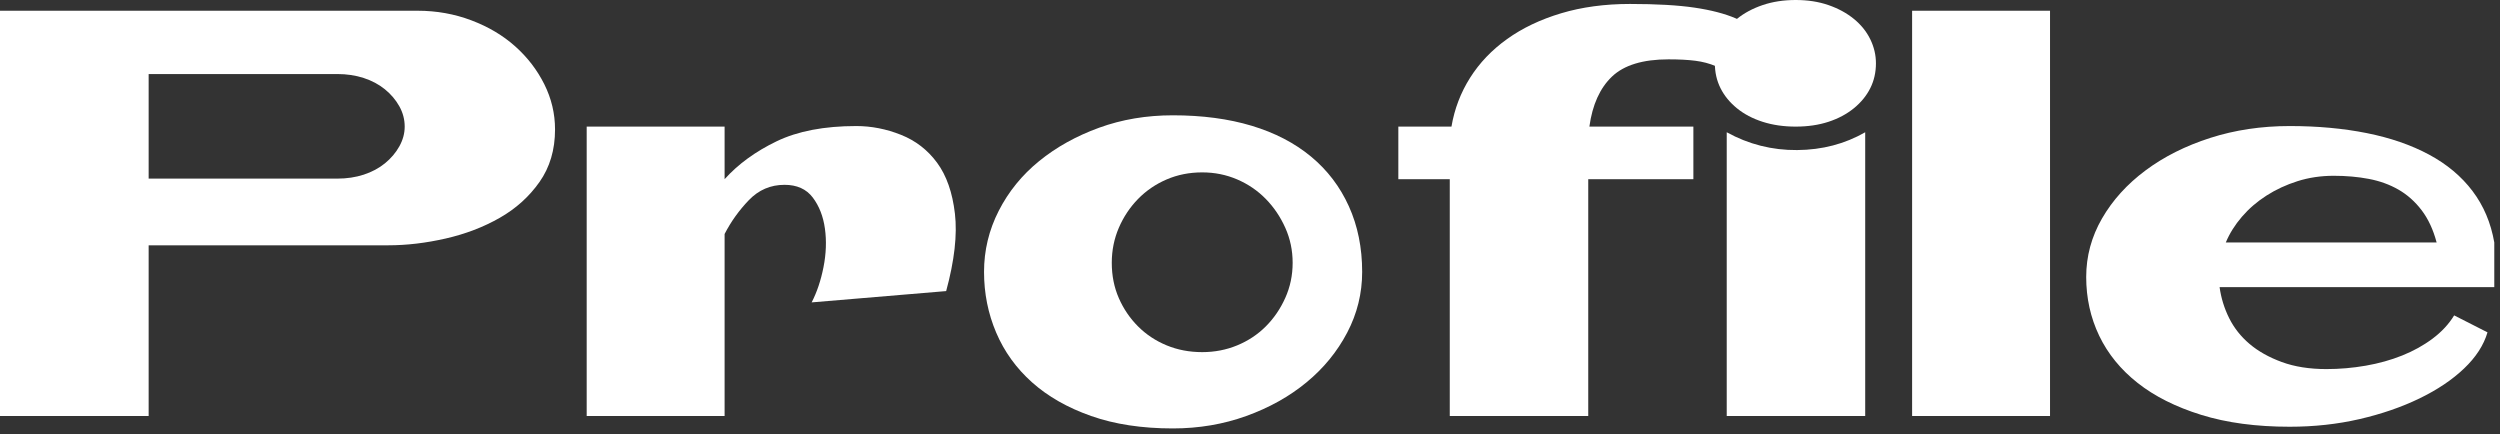
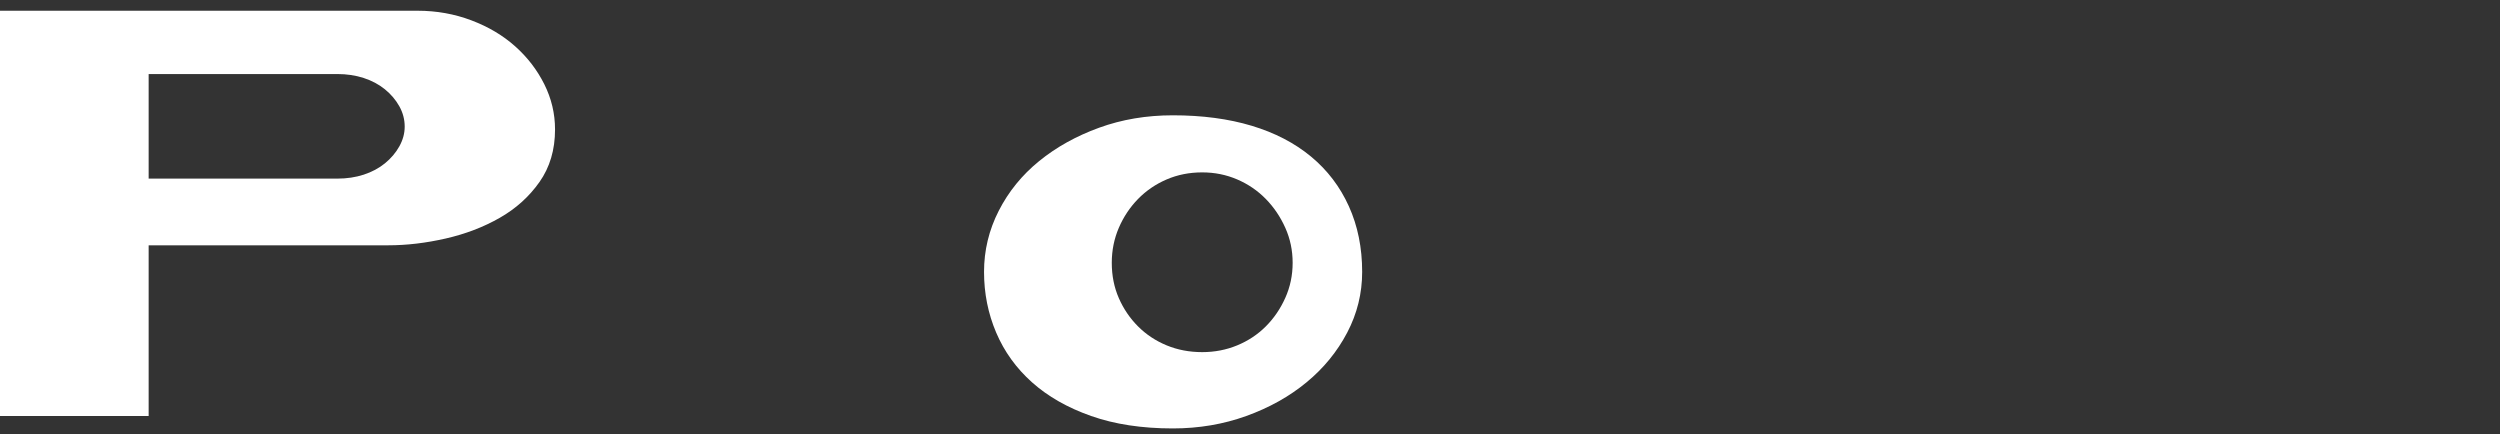
<svg xmlns="http://www.w3.org/2000/svg" width="100%" height="100%" viewBox="0 0 311 54" version="1.1" xml:space="preserve" style="fill-rule:evenodd;clip-rule:evenodd;stroke-linejoin:round;stroke-miterlimit:2;">
  <rect x="0" y="0" width="311" height="54" fill="#333333" stroke="none" />
  <g transform="matrix(1,0,0,1,-334.705,-325.059)">
    <path d="M386.666,326.395C389.01,326.395 391.236,326.793 393.345,327.59C395.455,328.387 397.271,329.465 398.795,330.825C400.318,332.184 401.525,333.754 402.416,335.536C403.306,337.317 403.752,339.192 403.752,341.161C403.752,343.692 403.107,345.871 401.818,347.7C400.529,349.528 398.877,351.016 396.861,352.164C394.845,353.313 392.607,354.168 390.146,354.731C387.685,355.293 385.306,355.575 383.01,355.575L353.197,355.575L353.197,376.809L334.705,376.809L334.705,326.395L386.666,326.395ZM353.197,334.27L353.197,347.278L376.681,347.278C377.853,347.278 378.943,347.114 379.951,346.786C380.959,346.457 381.838,345.989 382.588,345.379C383.338,344.77 383.935,344.067 384.381,343.27C384.826,342.473 385.049,341.653 385.049,340.809C385.049,339.918 384.826,339.075 384.381,338.278C383.935,337.481 383.338,336.778 382.588,336.168C381.838,335.559 380.959,335.09 379.951,334.762C378.943,334.434 377.853,334.27 376.681,334.27L353.197,334.27Z" style="fill:white;fill-rule:nonzero;" />
-     <path d="M407.689,340.809L424.845,340.809L424.845,347.348C426.533,345.473 428.689,343.903 431.314,342.637C433.939,341.371 437.244,340.739 441.228,340.739C443.103,340.739 444.955,341.102 446.783,341.829C448.611,342.555 450.111,343.715 451.283,345.309C452.455,346.903 453.193,349.012 453.498,351.637C453.803,354.262 453.439,357.473 452.408,361.27L435.674,362.676C436.33,361.411 436.822,359.946 437.15,358.282C437.478,356.618 437.537,355.024 437.326,353.5C437.115,351.977 436.611,350.688 435.814,349.633C435.017,348.579 433.845,348.051 432.299,348.051C430.564,348.051 429.088,348.684 427.869,349.95C426.65,351.215 425.642,352.621 424.845,354.168L424.845,376.809L407.689,376.809L407.689,340.809Z" style="fill:white;fill-rule:nonzero;" />
    <path d="M480.603,339.403C484.26,339.403 487.529,339.836 490.412,340.704C493.295,341.571 495.756,342.848 497.795,344.536C499.834,346.223 501.404,348.286 502.506,350.723C503.607,353.161 504.158,355.879 504.158,358.879C504.158,361.551 503.537,364.071 502.295,366.438C501.053,368.805 499.365,370.868 497.232,372.625C495.099,374.383 492.603,375.778 489.744,376.809C486.885,377.84 483.838,378.356 480.603,378.356C476.76,378.356 473.373,377.84 470.443,376.809C467.513,375.778 465.064,374.383 463.095,372.625C461.127,370.868 459.638,368.805 458.631,366.438C457.623,364.071 457.119,361.551 457.119,358.879C457.119,356.207 457.728,353.676 458.947,351.286C460.166,348.895 461.842,346.832 463.974,345.098C466.107,343.364 468.592,341.981 471.428,340.95C474.263,339.918 477.322,339.403 480.603,339.403ZM484.26,368.864C485.806,368.864 487.26,368.582 488.619,368.02C489.978,367.457 491.162,366.672 492.17,365.664C493.178,364.657 493.986,363.473 494.595,362.114C495.205,360.754 495.51,359.301 495.51,357.754C495.51,356.207 495.205,354.754 494.595,353.395C493.986,352.036 493.178,350.84 492.17,349.809C491.162,348.778 489.978,347.969 488.619,347.383C487.26,346.797 485.806,346.504 484.26,346.504C482.666,346.504 481.189,346.797 479.83,347.383C478.47,347.969 477.287,348.778 476.279,349.809C475.271,350.84 474.474,352.036 473.888,353.395C473.303,354.754 473.01,356.207 473.01,357.754C473.01,359.348 473.303,360.813 473.888,362.149C474.474,363.485 475.271,364.657 476.279,365.664C477.287,366.672 478.47,367.457 479.83,368.02C481.189,368.582 482.666,368.864 484.26,368.864Z" style="fill:white;fill-rule:nonzero;" />
-     <path d="M508.658,340.809L515.267,340.809C515.642,338.606 516.416,336.579 517.588,334.727C518.76,332.875 520.295,331.27 522.193,329.911C524.092,328.551 526.33,327.485 528.908,326.711C531.486,325.938 534.345,325.551 537.486,325.551C540.767,325.551 543.439,325.704 545.502,326.008C547.564,326.313 549.275,326.758 550.635,327.344C551.994,327.93 553.166,328.621 554.15,329.418L557.385,332.161L553.517,336.731C552.392,335.887 551.408,335.184 550.564,334.621C549.72,334.059 548.912,333.614 548.138,333.286C547.365,332.957 546.521,332.735 545.607,332.618C544.693,332.5 543.58,332.442 542.267,332.442C539.08,332.442 536.736,333.157 535.236,334.586C533.736,336.016 532.799,338.09 532.424,340.809L545.361,340.809L545.361,347.348L532.283,347.348L532.283,376.809L515.056,376.809L515.056,347.348L508.658,347.348L508.658,340.809Z" style="fill:white;fill-rule:nonzero;" />
-     <path d="M549.51,341.512C552.228,343.012 555.146,343.75 558.263,343.727C561.381,343.704 564.205,342.965 566.736,341.512L566.736,376.809L549.51,376.809L549.51,341.512ZM548.033,332.934C548.033,331.856 548.267,330.848 548.736,329.911C549.205,328.973 549.885,328.141 550.775,327.414C551.666,326.688 552.732,326.114 553.974,325.692C555.217,325.27 556.588,325.059 558.088,325.059C559.588,325.059 560.947,325.27 562.166,325.692C563.385,326.114 564.439,326.688 565.33,327.414C566.22,328.141 566.9,328.985 567.369,329.946C567.838,330.907 568.072,331.903 568.072,332.934C568.072,334.059 567.838,335.09 567.369,336.028C566.9,336.965 566.22,337.797 565.33,338.524C564.439,339.25 563.385,339.813 562.166,340.211C560.947,340.61 559.588,340.809 558.088,340.809C556.588,340.809 555.217,340.61 553.974,340.211C552.732,339.813 551.666,339.25 550.775,338.524C549.885,337.797 549.205,336.965 548.736,336.028C548.267,335.09 548.033,334.059 548.033,332.934Z" style="fill:white;fill-rule:nonzero;" />
-     <rect x="572.572" y="326.395" width="17.156" height="50.414" style="fill:white;fill-rule:nonzero;" />
-     <path d="M624.111,370.973C625.752,370.973 627.381,370.832 628.998,370.551C630.615,370.27 632.127,369.848 633.533,369.286C634.939,368.723 636.205,368.02 637.33,367.176C638.455,366.332 639.345,365.371 640.002,364.293L644.15,366.403C643.681,367.996 642.709,369.496 641.232,370.903C639.756,372.309 637.904,373.551 635.678,374.629C633.451,375.707 630.967,376.563 628.224,377.196C625.482,377.829 622.588,378.145 619.541,378.145C615.369,378.145 611.701,377.653 608.537,376.668C605.373,375.684 602.736,374.36 600.627,372.696C598.517,371.032 596.924,369.075 595.845,366.825C594.767,364.575 594.228,362.137 594.228,359.512C594.228,356.934 594.885,354.508 596.197,352.235C597.51,349.961 599.314,347.969 601.611,346.258C603.908,344.547 606.592,343.2 609.662,342.215C612.732,341.231 616.025,340.739 619.541,340.739C623.01,340.739 626.209,341.032 629.138,341.618C632.068,342.204 634.646,343.094 636.873,344.289C639.099,345.485 640.904,346.996 642.287,348.825C643.67,350.653 644.572,352.786 644.994,355.223L644.994,360.778L610.822,360.778C611.01,362.137 611.408,363.426 612.017,364.645C612.627,365.864 613.47,366.93 614.549,367.844C615.627,368.758 616.963,369.508 618.556,370.094C620.15,370.68 622.002,370.973 624.111,370.973ZM625.025,346.926C623.431,346.926 621.931,347.149 620.525,347.594C619.119,348.039 617.83,348.637 616.658,349.387C615.486,350.137 614.467,351.016 613.599,352.024C612.732,353.032 612.064,354.098 611.595,355.223L637.822,355.223C637.4,353.629 636.779,352.293 635.959,351.215C635.138,350.137 634.178,349.282 633.076,348.649C631.974,348.016 630.744,347.571 629.385,347.313C628.025,347.055 626.572,346.926 625.025,346.926Z" style="fill:white;fill-rule:nonzero;" />
  </g>
</svg>